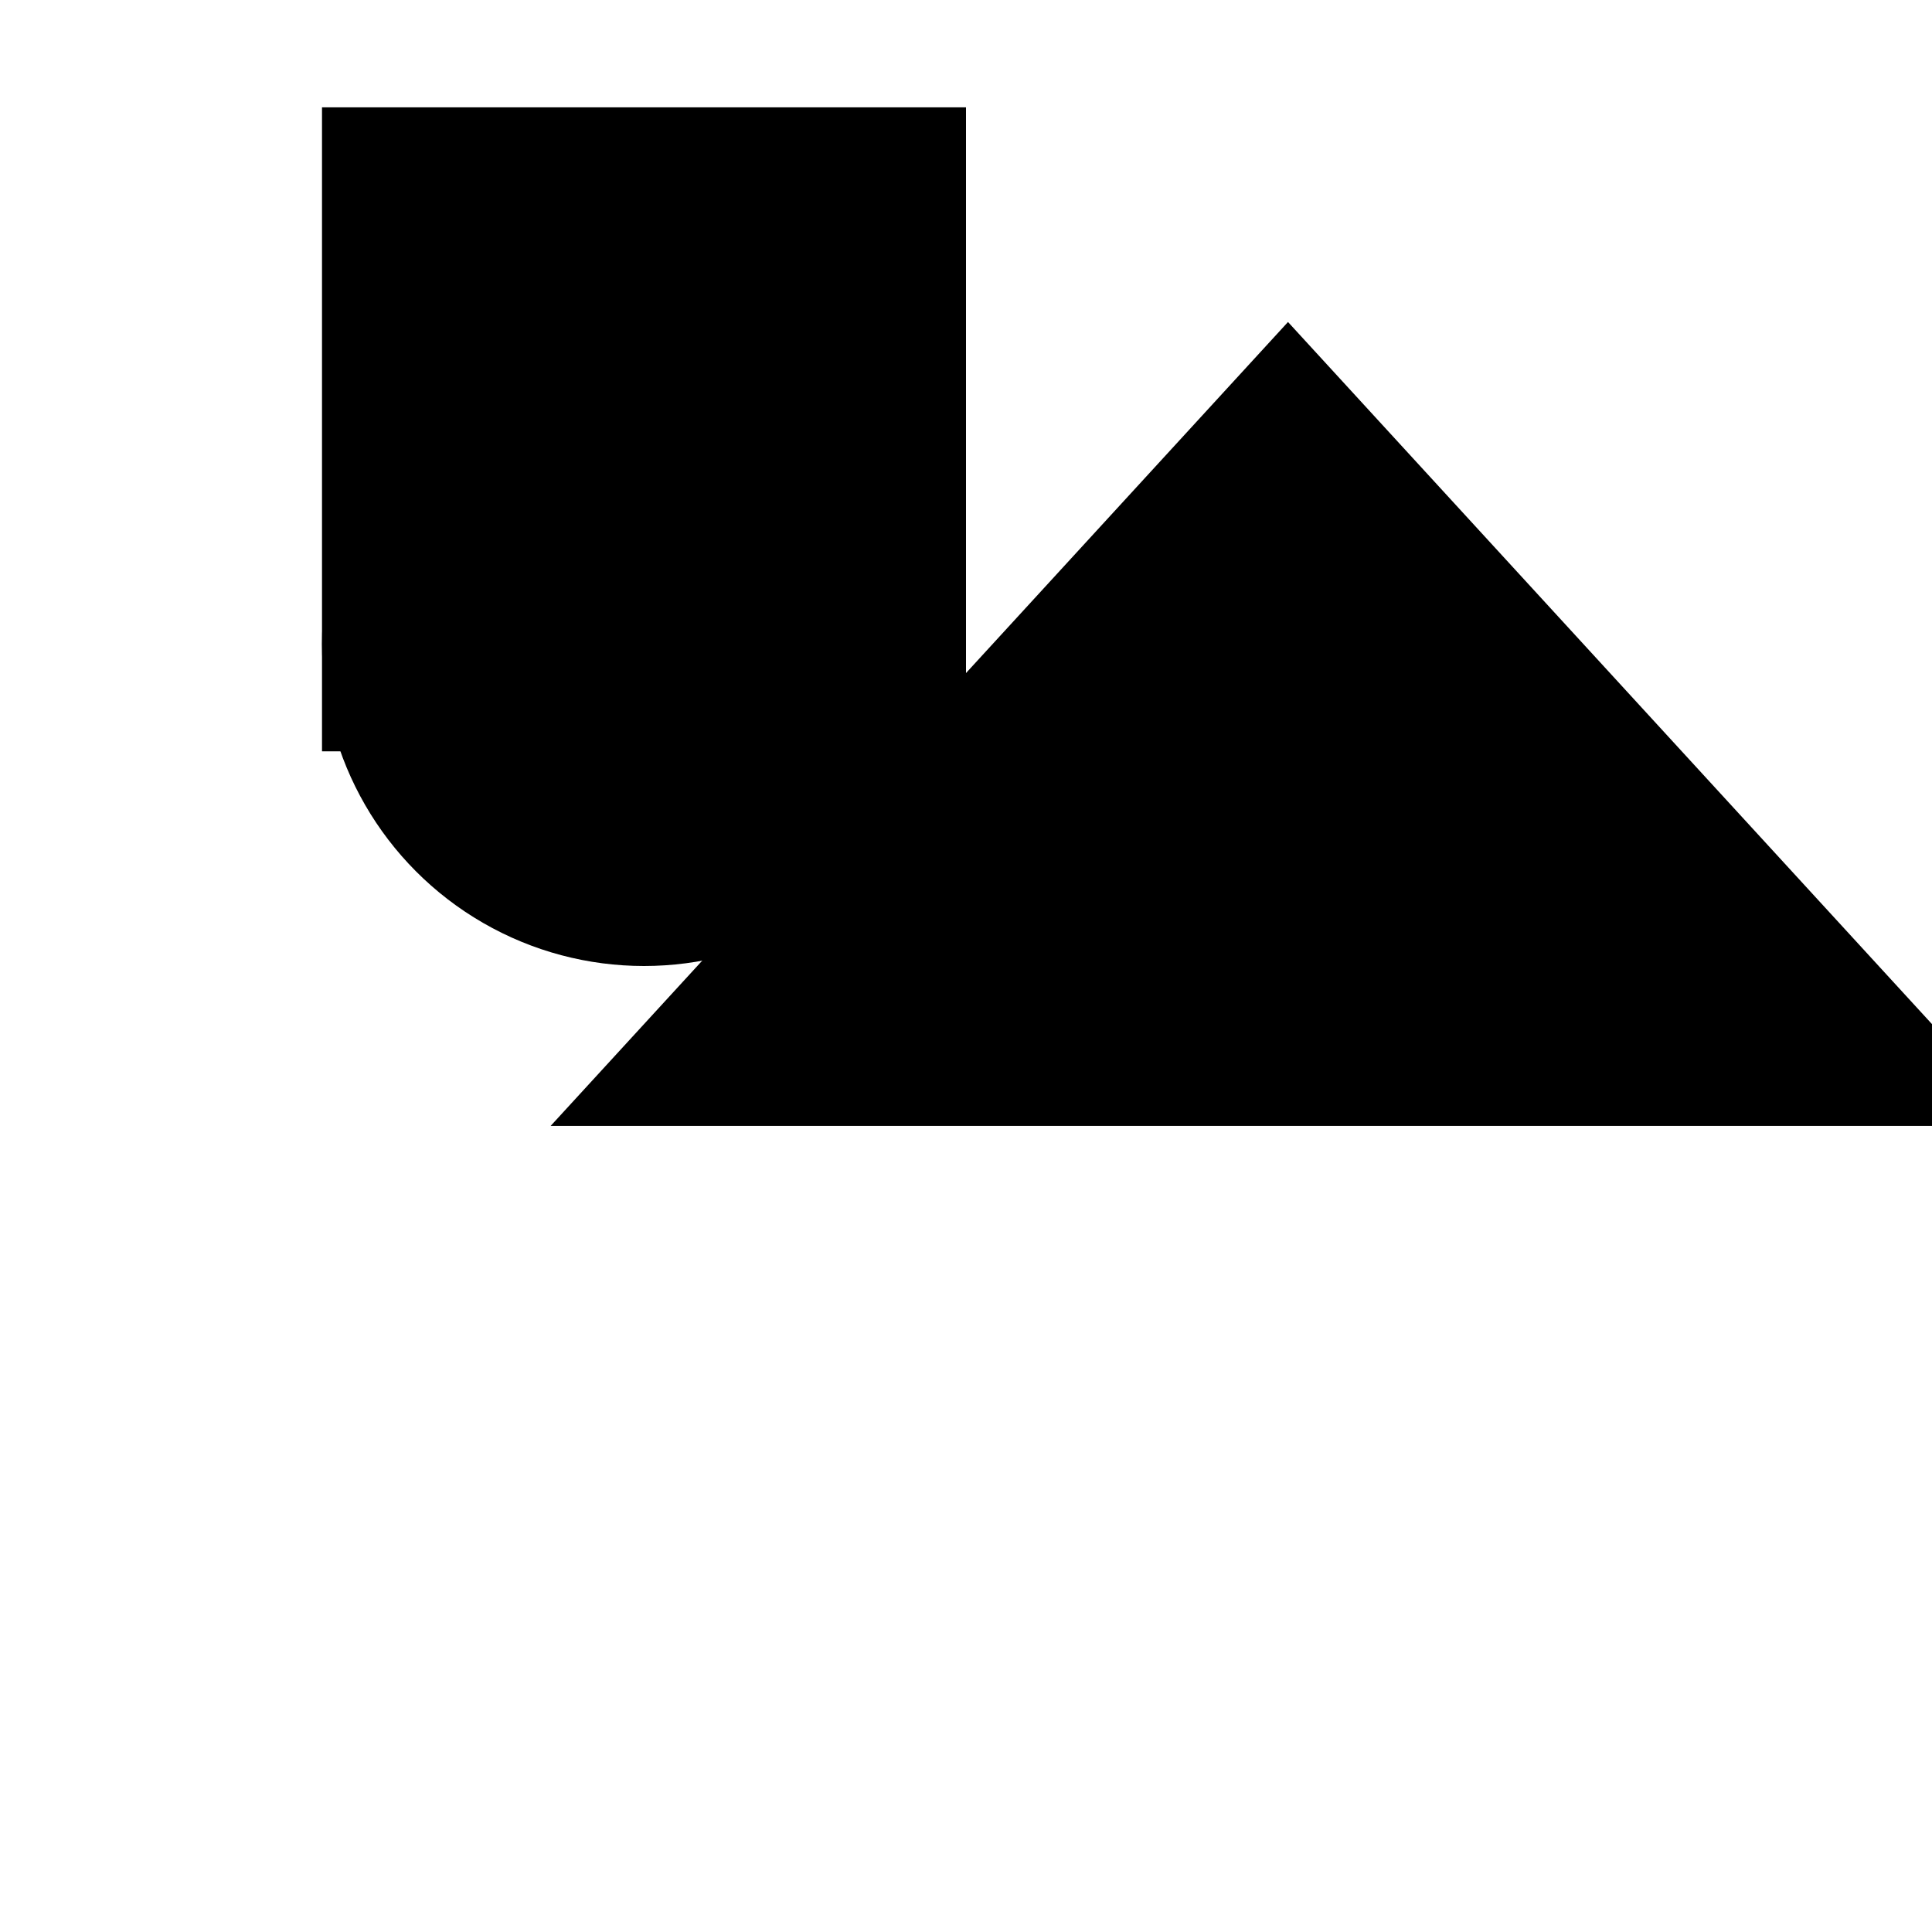
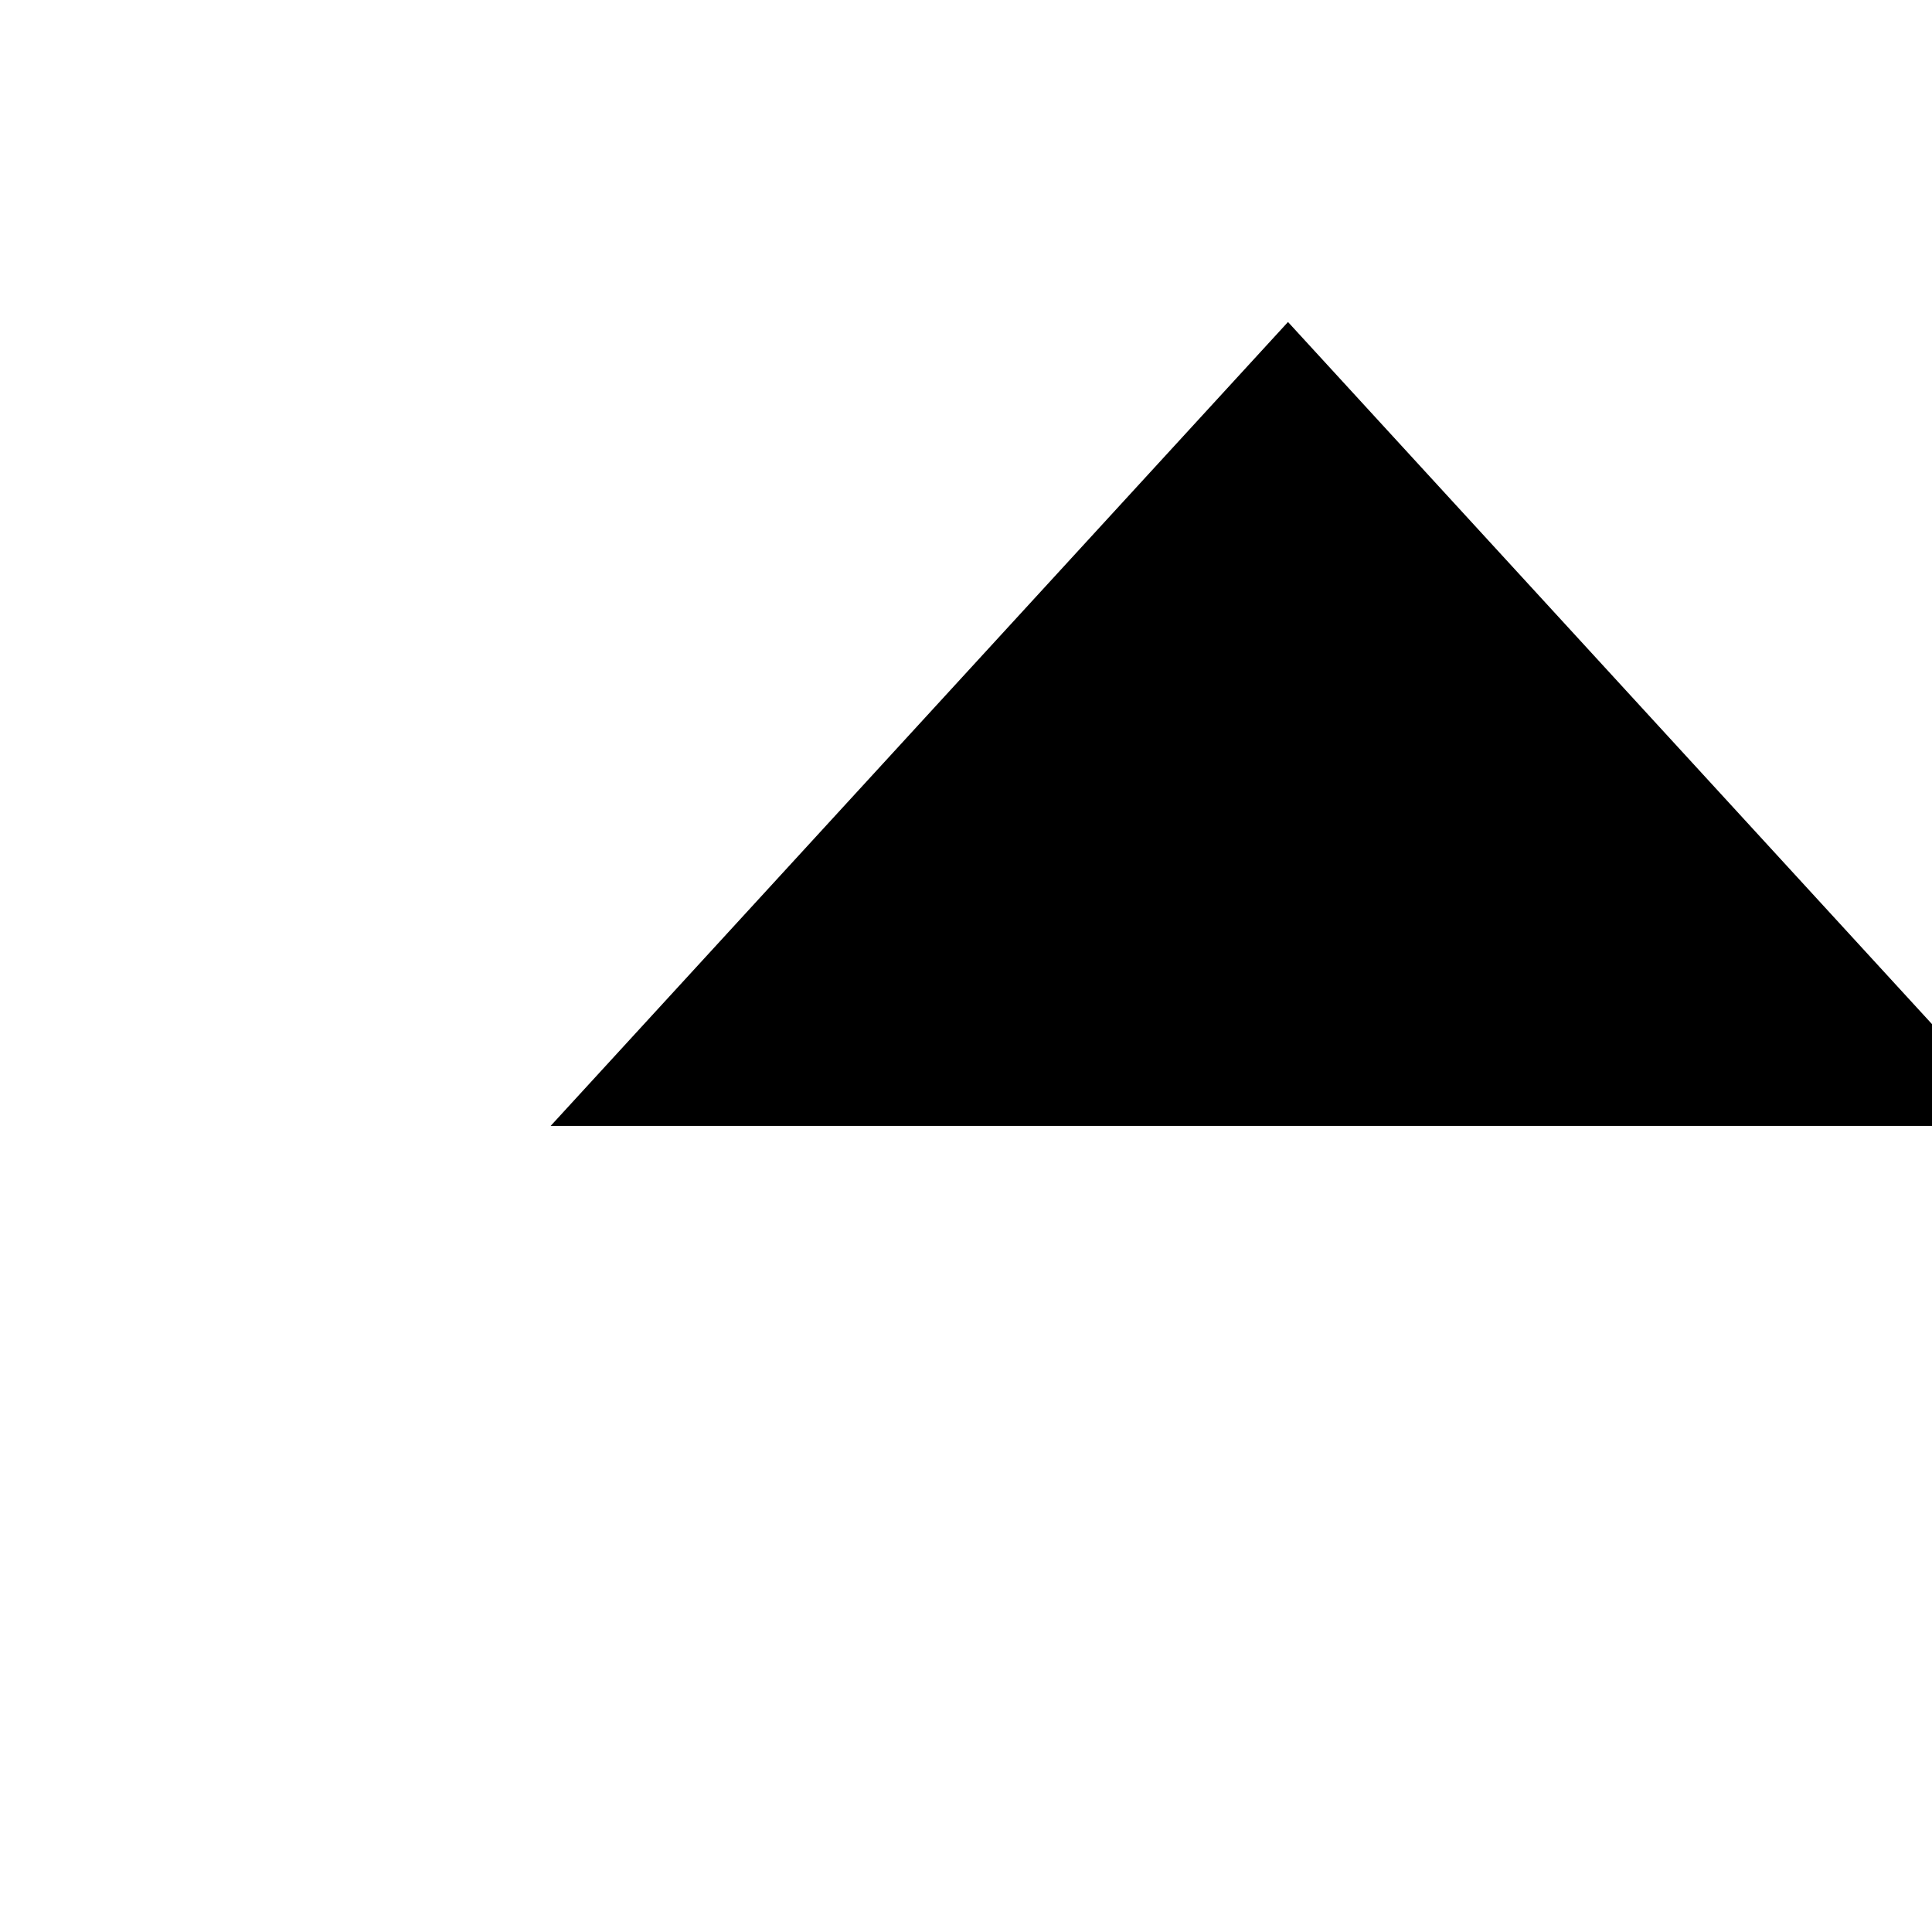
<svg xmlns="http://www.w3.org/2000/svg" viewBox="0 0 9 9" title="identicône par Marc Bresson">
-   <rect style="fill:hsl(202,76%,69%);" x="1.5" y="0.5" width="3" height="3" />
-   <circle style="fill:hsl(142,76%,69%);" cx="3" cy="3" r="1.5" />
  <polygon style="fill:hsl(262,76%,69%);" points="6 1.5 2.565 5.245 9.435 5.245 6 1.5" />
</svg>